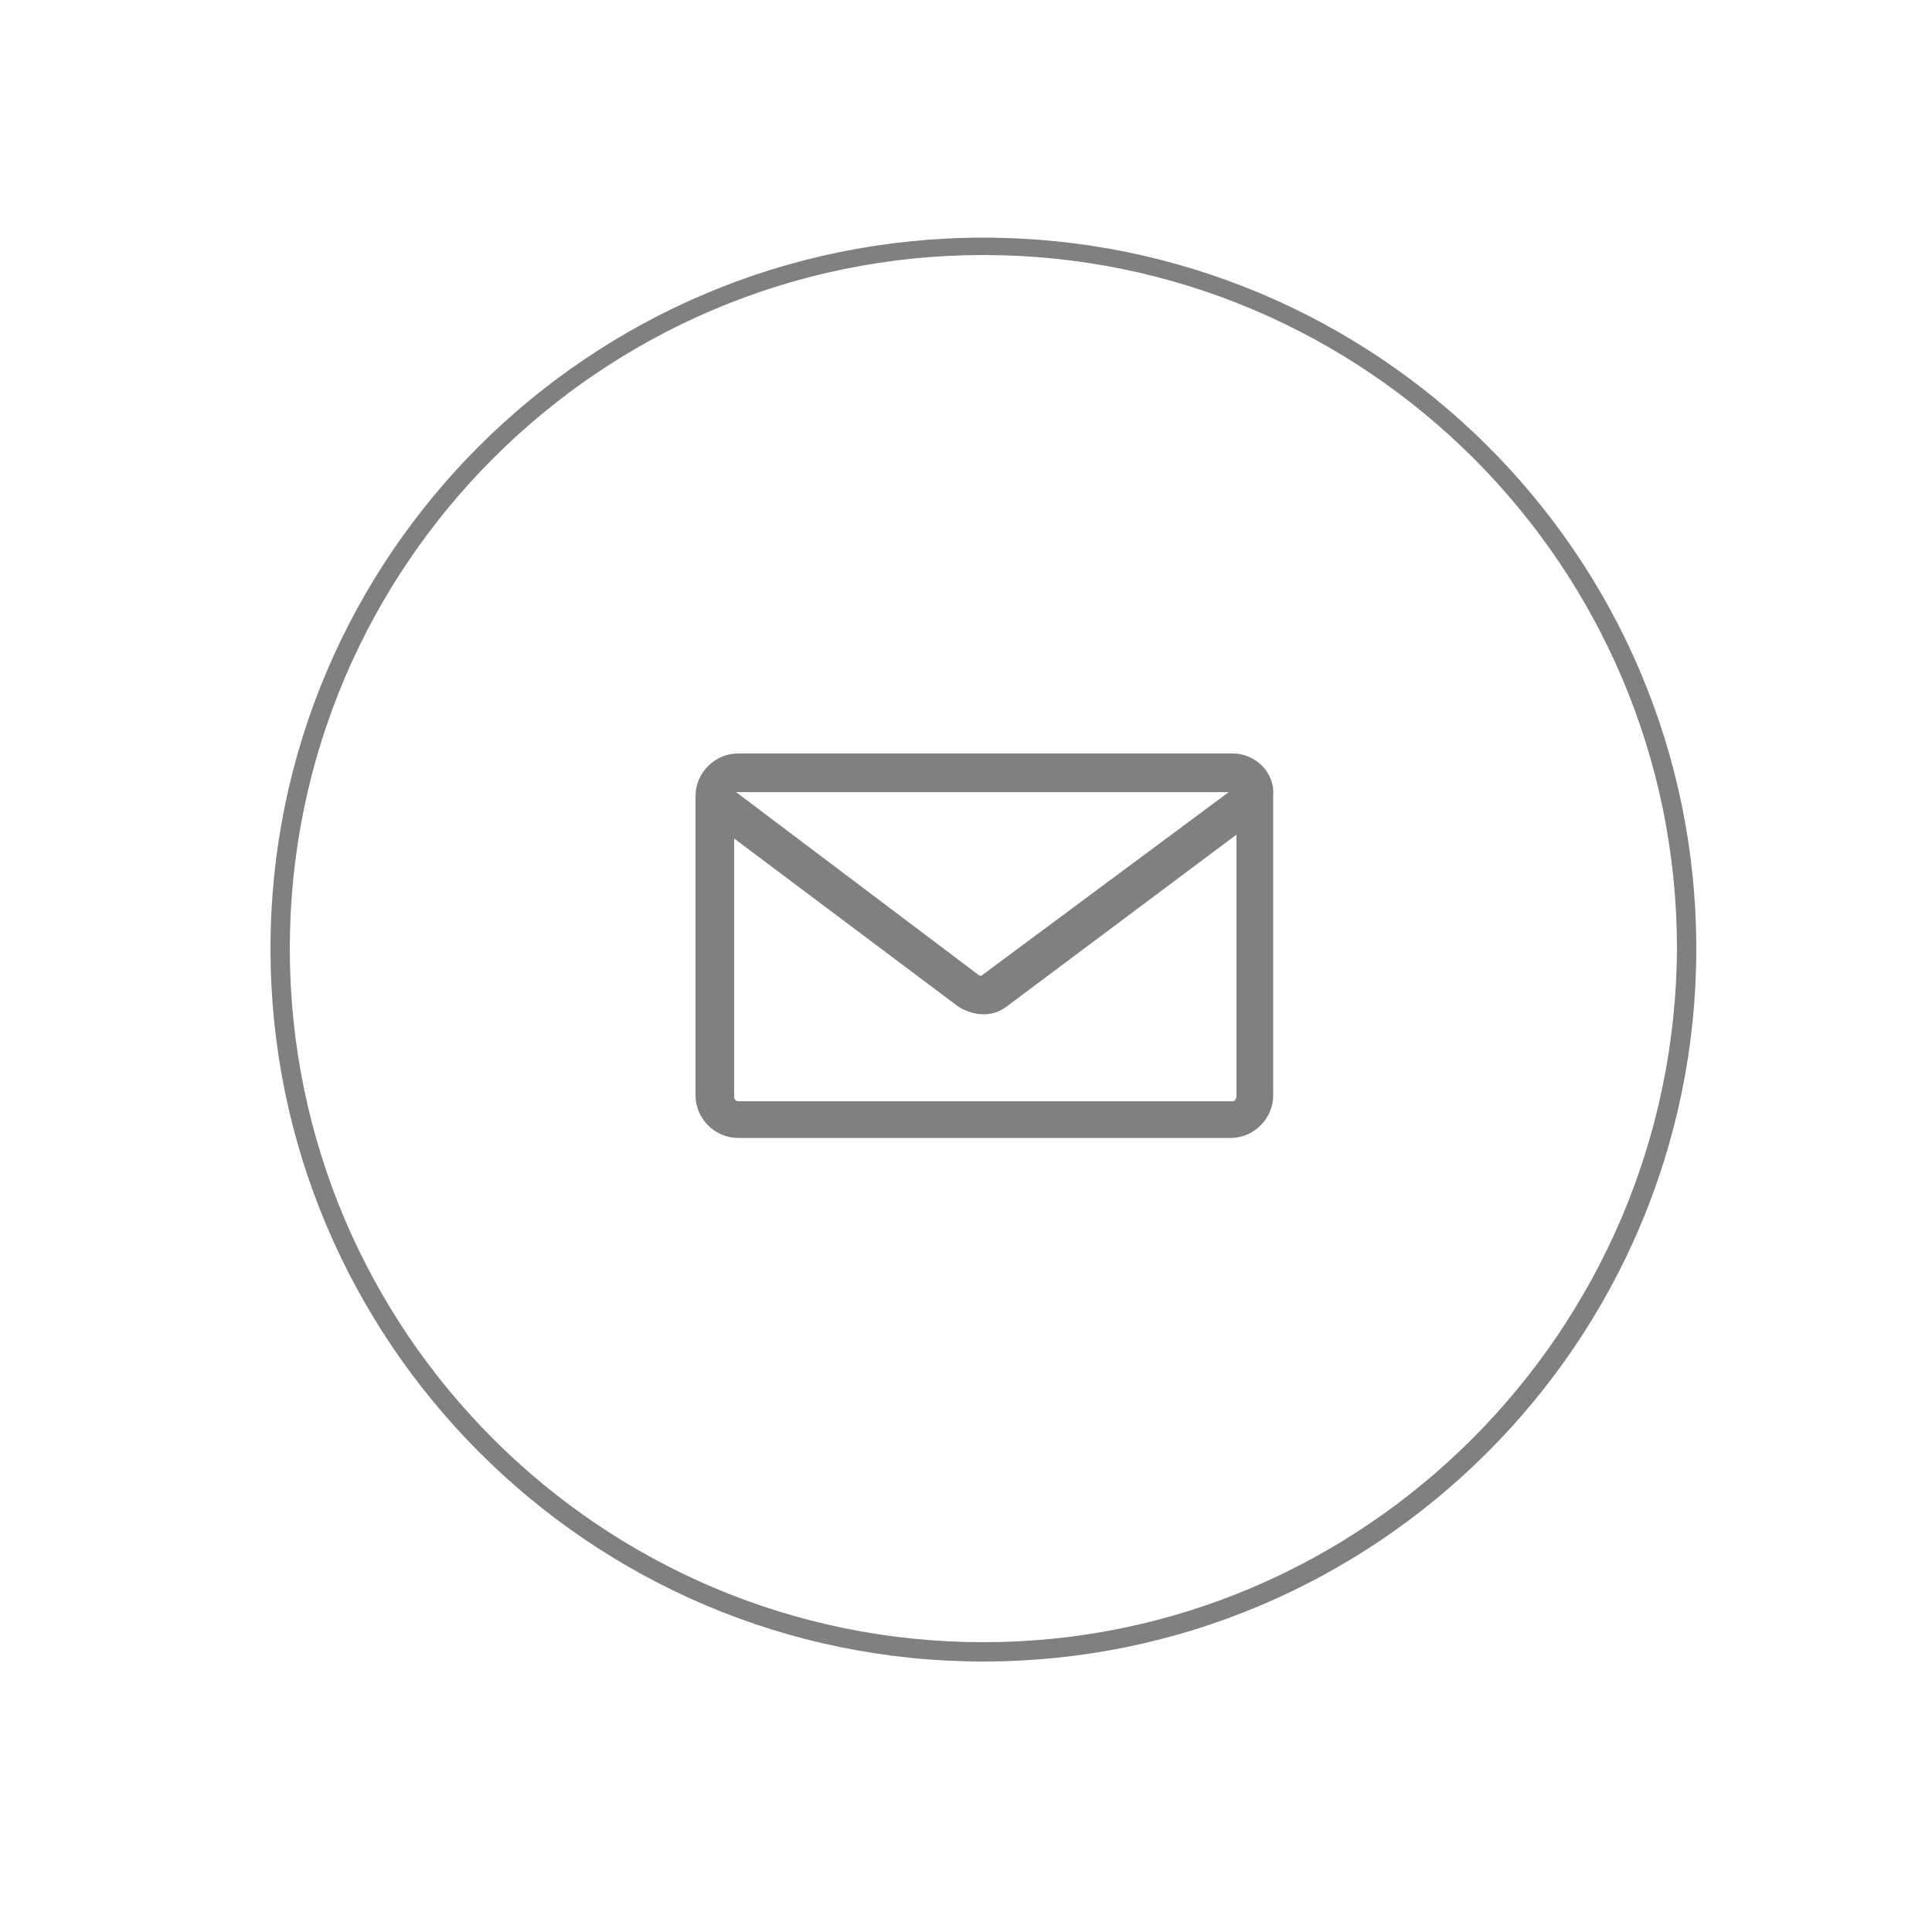
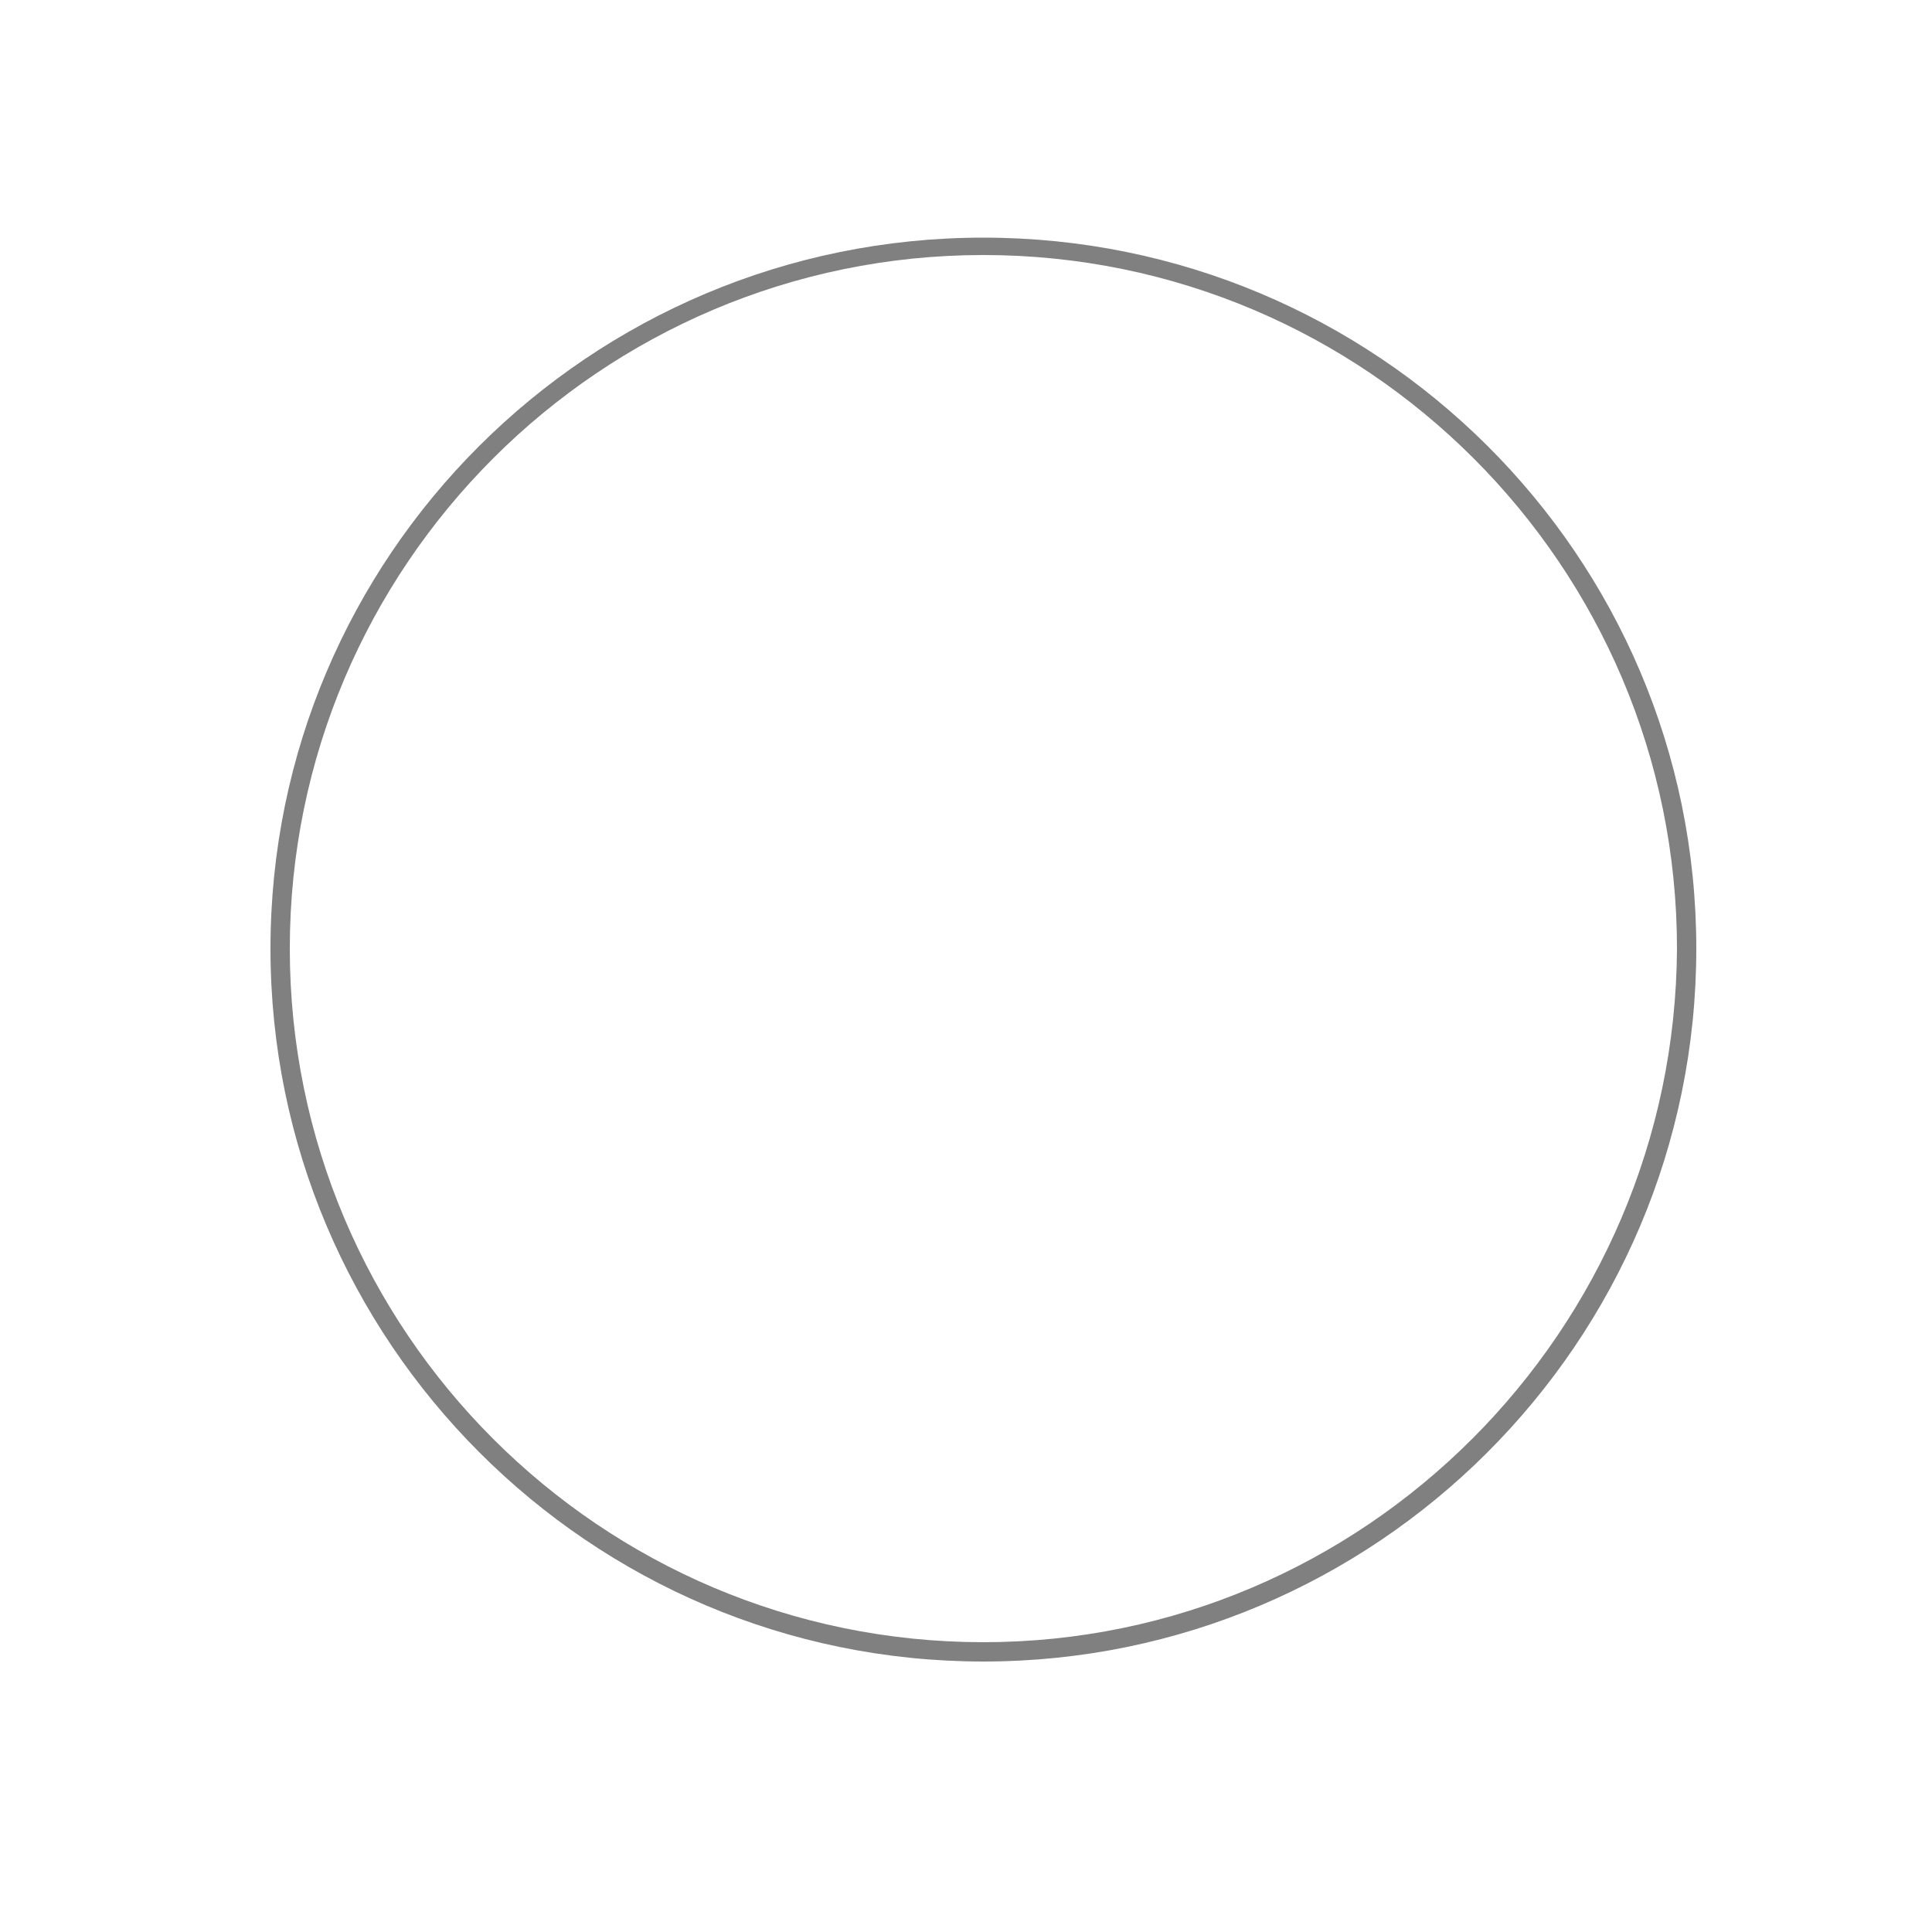
<svg xmlns="http://www.w3.org/2000/svg" version="1.1" id="Ebene_1" x="0px" y="0px" viewBox="0 0 100 100" style="enable-background:new 0 0 100 100;" xml:space="preserve">
  <style type="text/css">
	.st0{fill:#808080;}
</style>
  <g>
    <path class="st0" d="M50.9,12.3C30.5,12.3,14,28.8,14,49.1S30.5,86,50.9,86c20.3,0,36.9-16.5,36.9-36.9S71.2,12.3,50.9,12.3z    M50.9,85C31.1,85,15,68.9,15,49.1c0-19.8,16.1-35.9,35.9-35.9c19.8,0,35.9,16.1,35.9,35.9C86.7,68.9,70.6,85,50.9,85z" />
-     <path class="st0" d="M63.8,39H38.2C37,39,36,40,36,41.2v15.5c0,1.2,1,2.2,2.2,2.2h25.5c1.2,0,2.2-1,2.2-2.2V41.2   C66,40,65,39,63.8,39z M63.6,41l-12.8,9.5c0,0-0.1,0-0.1,0L38.1,41c0,0,0.1,0,0.1,0H63.6z M63.8,57H38.2c-0.1,0-0.2-0.1-0.2-0.2   V43.4l11.6,8.7c0.3,0.2,0.8,0.4,1.3,0.4c0.4,0,0.8-0.1,1.2-0.4L64,43.2v13.5C64,56.9,63.9,57,63.8,57z" />
  </g>
</svg>